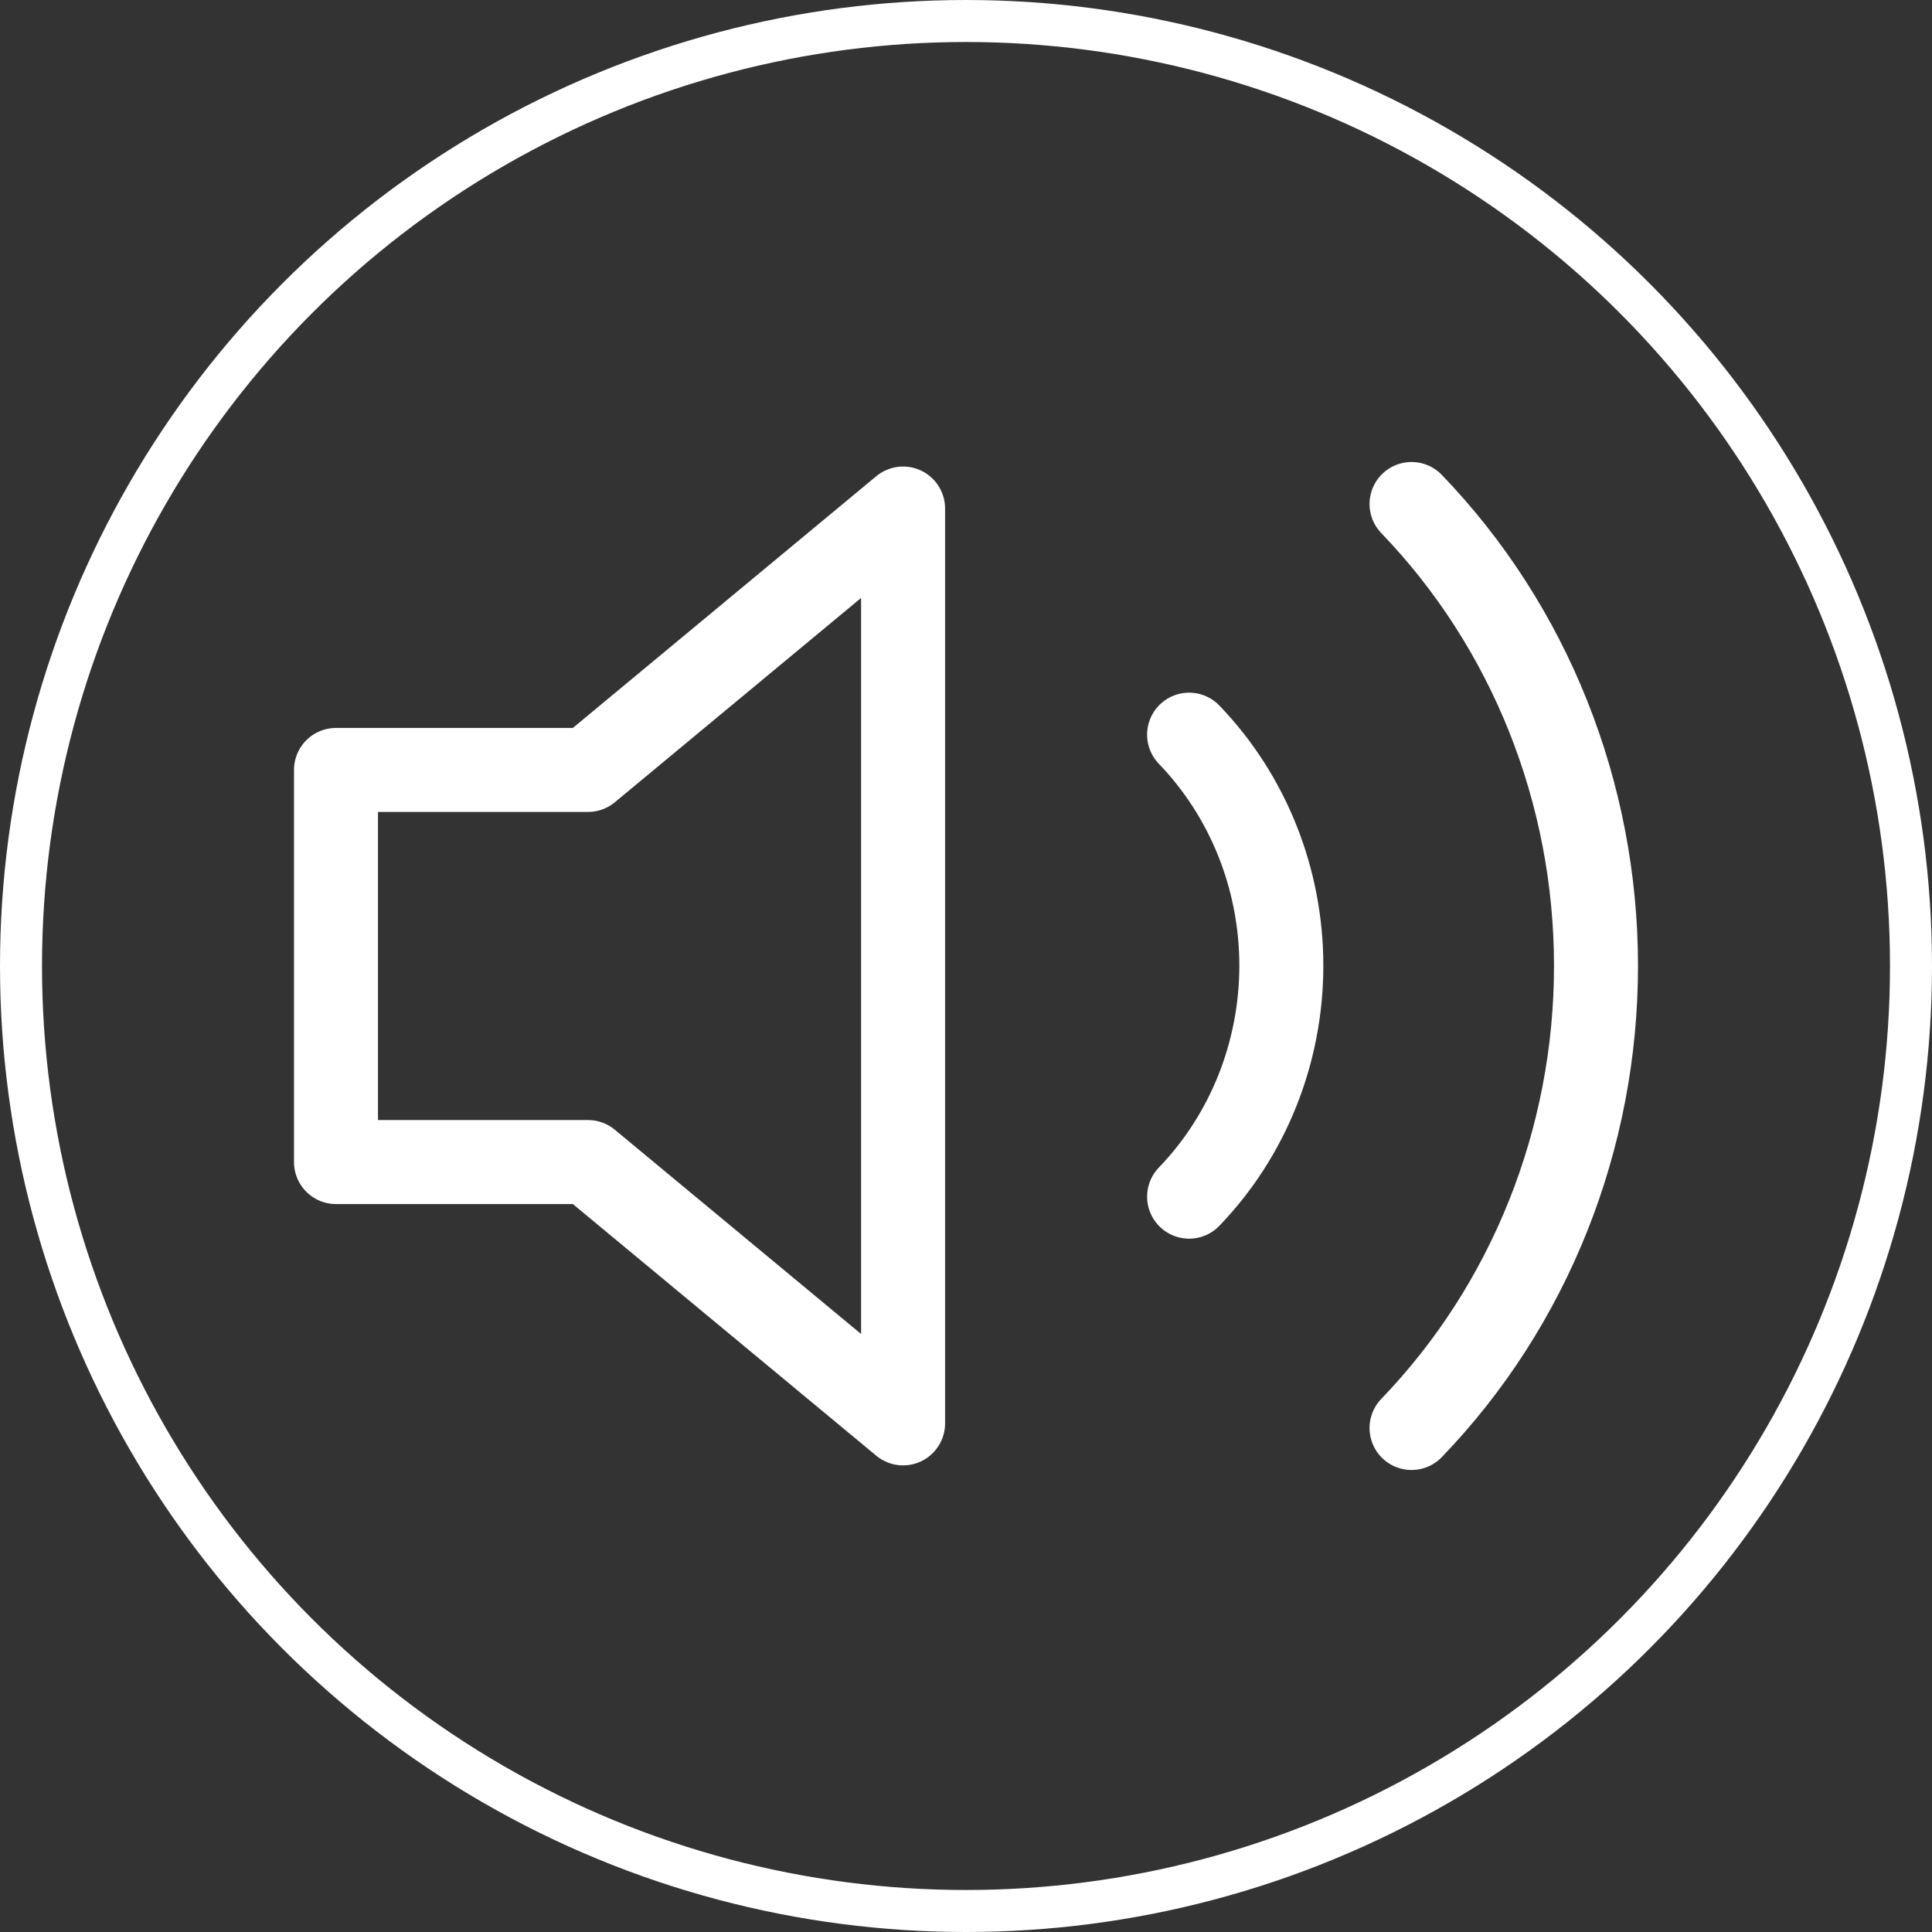
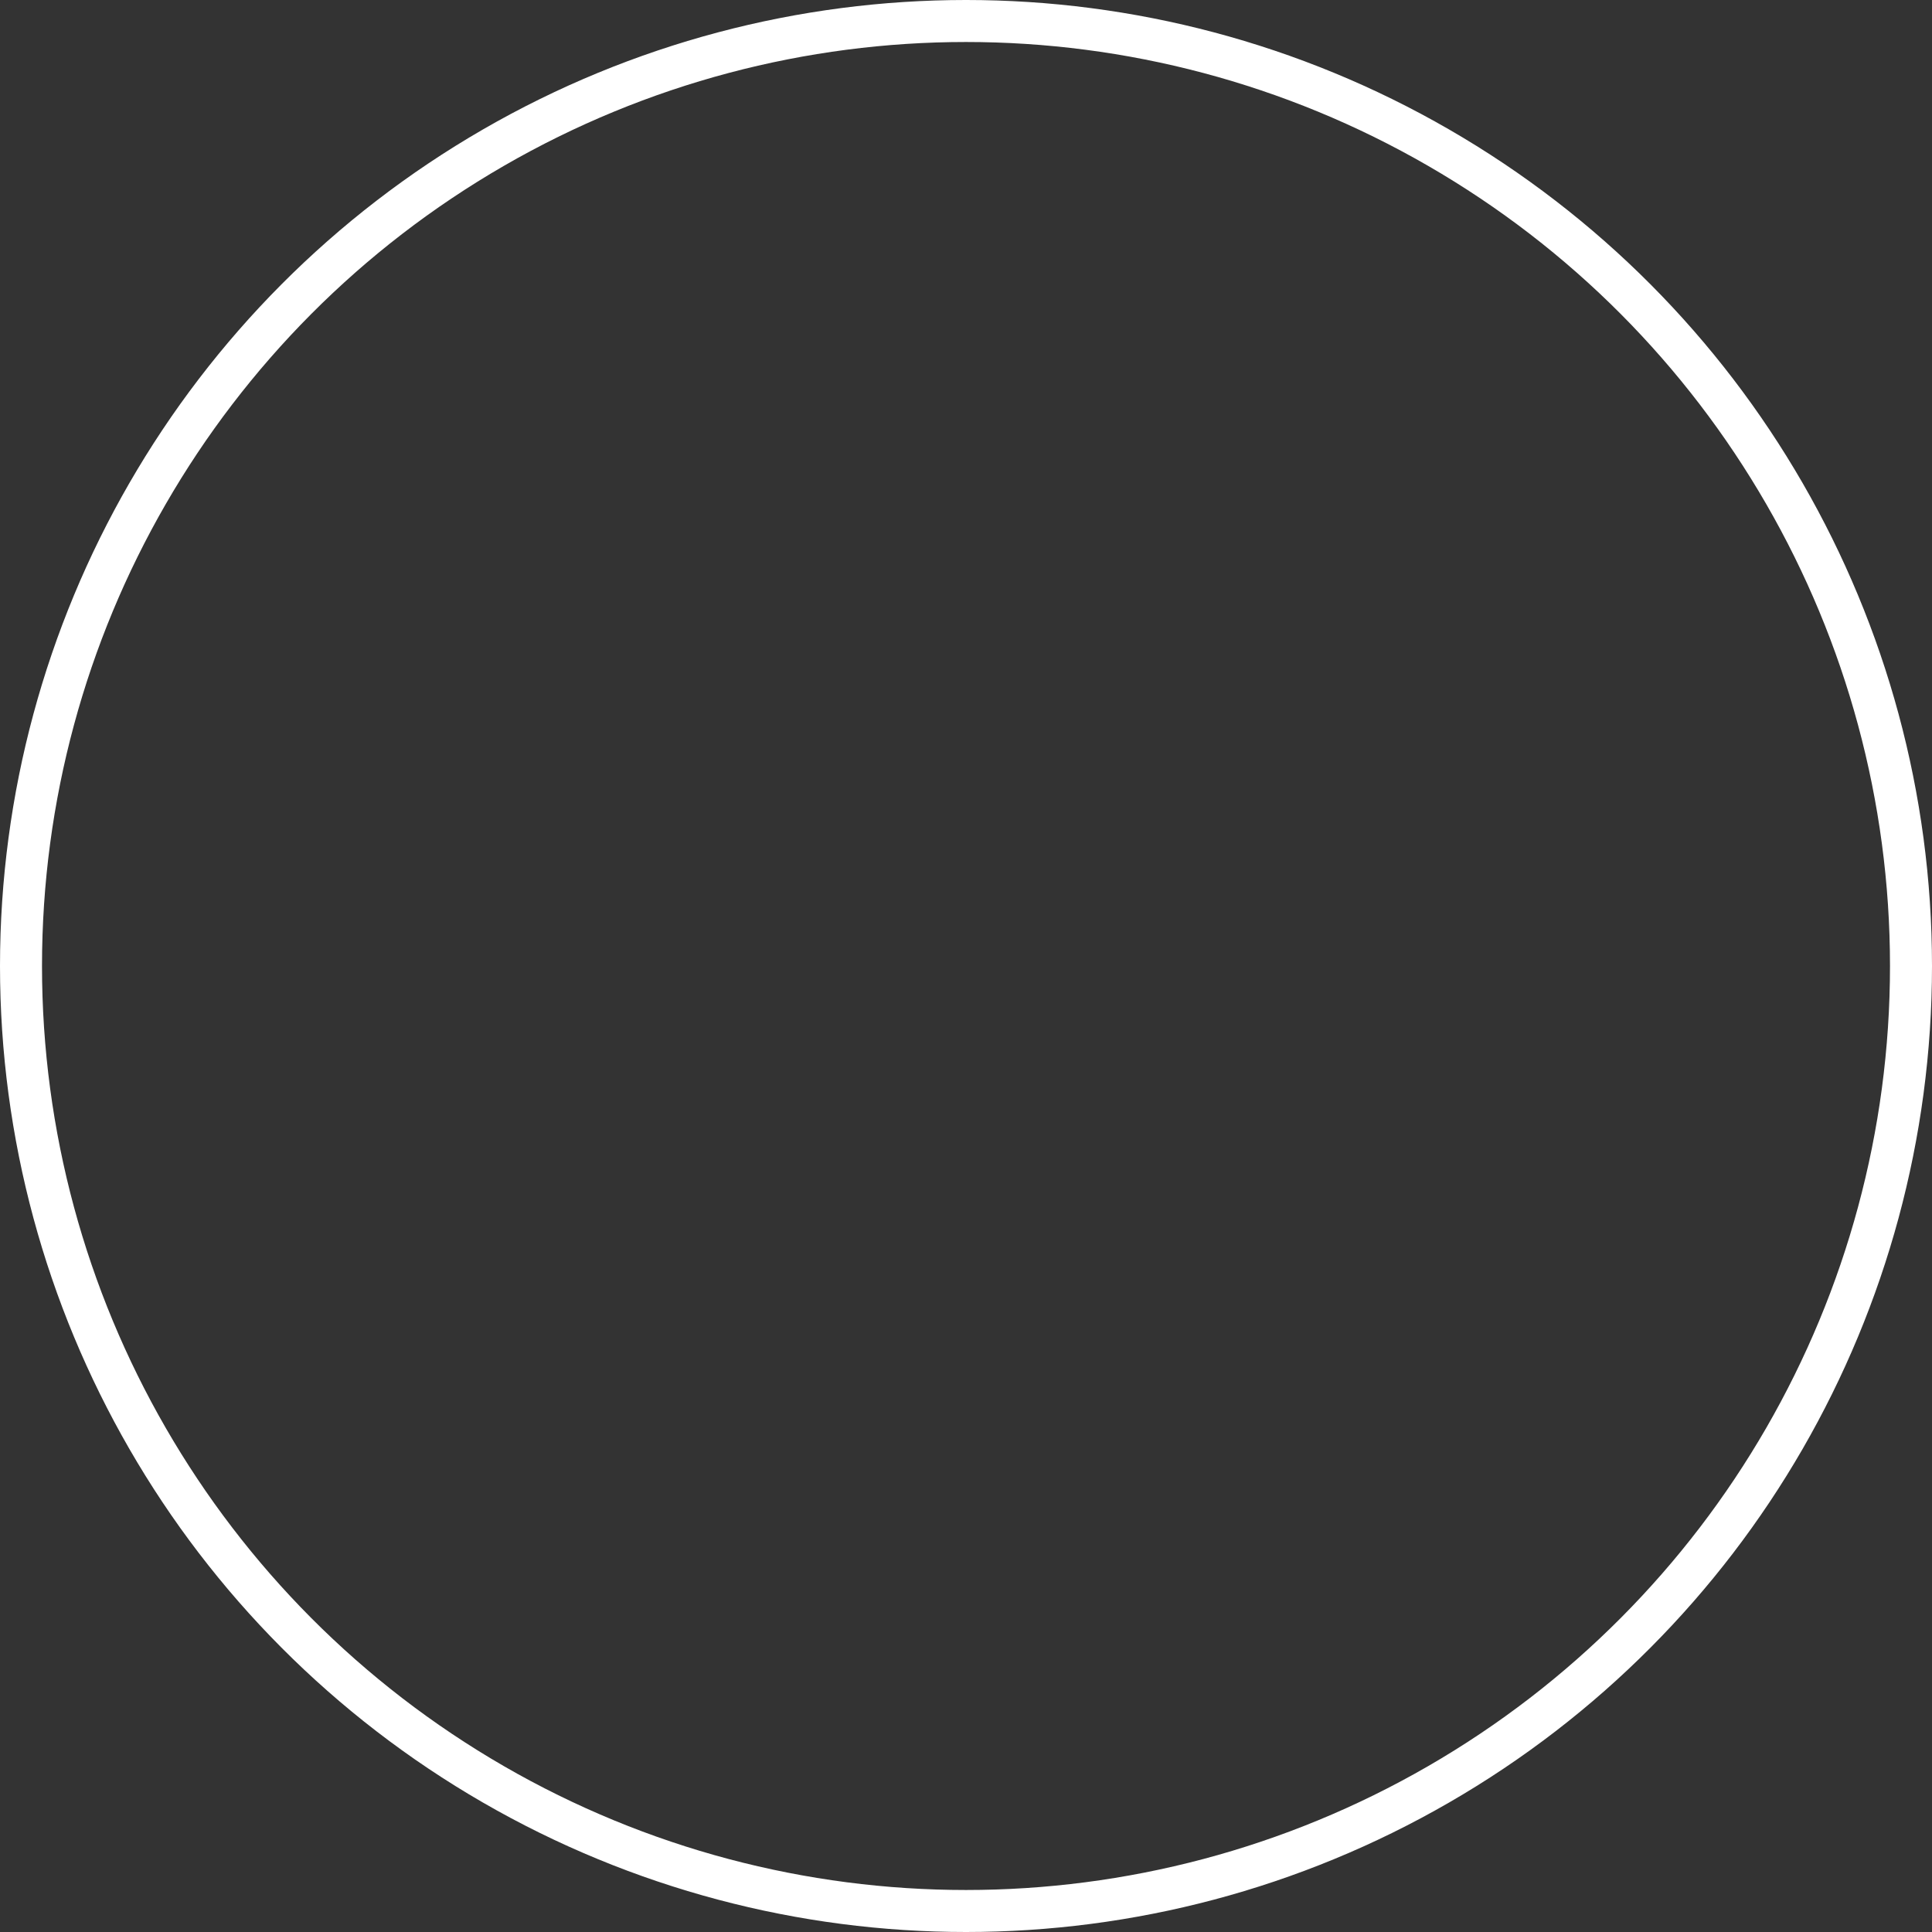
<svg xmlns="http://www.w3.org/2000/svg" width="23" height="23" viewBox="0 0 23 23" fill="none">
  <rect x="0" y="0" width="23" height="23" fill="#333333" stroke="none" />
-   <path d="M16.804 6C18.21 7.459 19 9.437 19 11.5C19 13.563 18.21 15.541 16.804 17M14.156 8.746C14.859 9.476 15.254 10.465 15.254 11.496C15.254 12.527 14.859 13.517 14.156 14.246M10.751 6.054L7 9.166H4V13.834H7L10.751 16.945V6.054Z" stroke="white" stroke-linecap="round" stroke-linejoin="round" />
  <circle cx="11.5" cy="11.5" r="11.25" stroke="white" stroke-width="0.5" />
</svg>